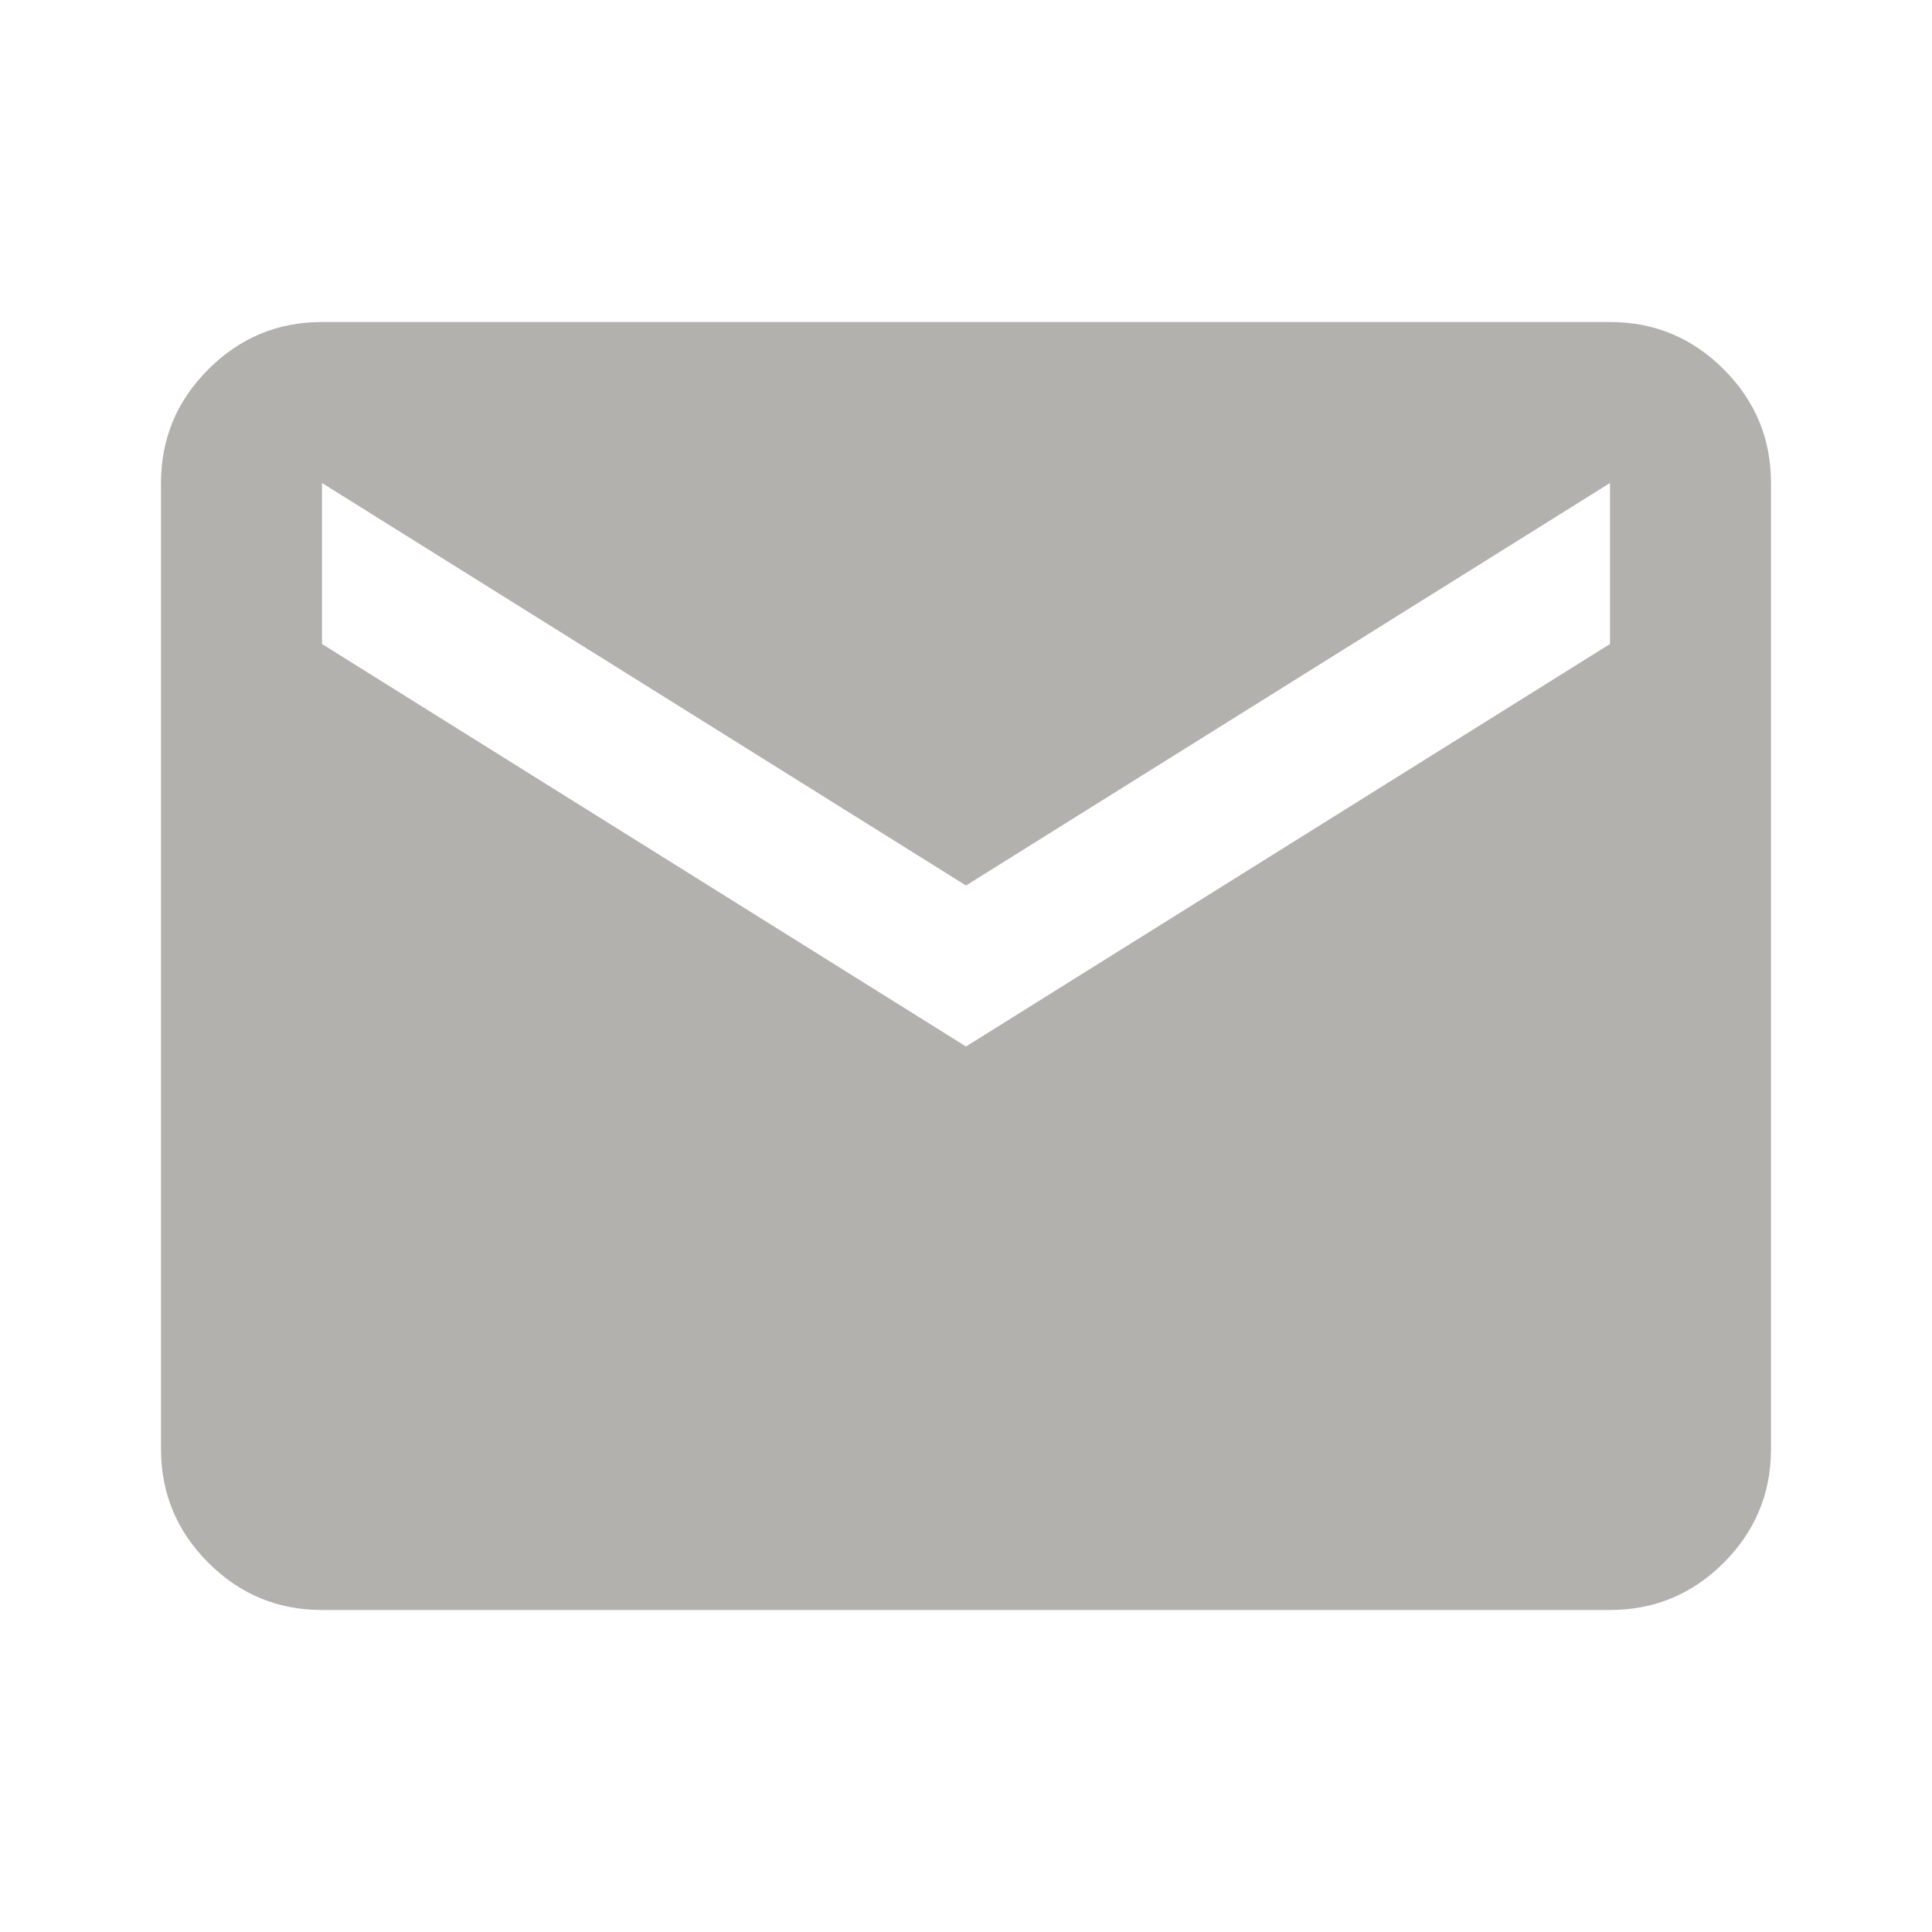
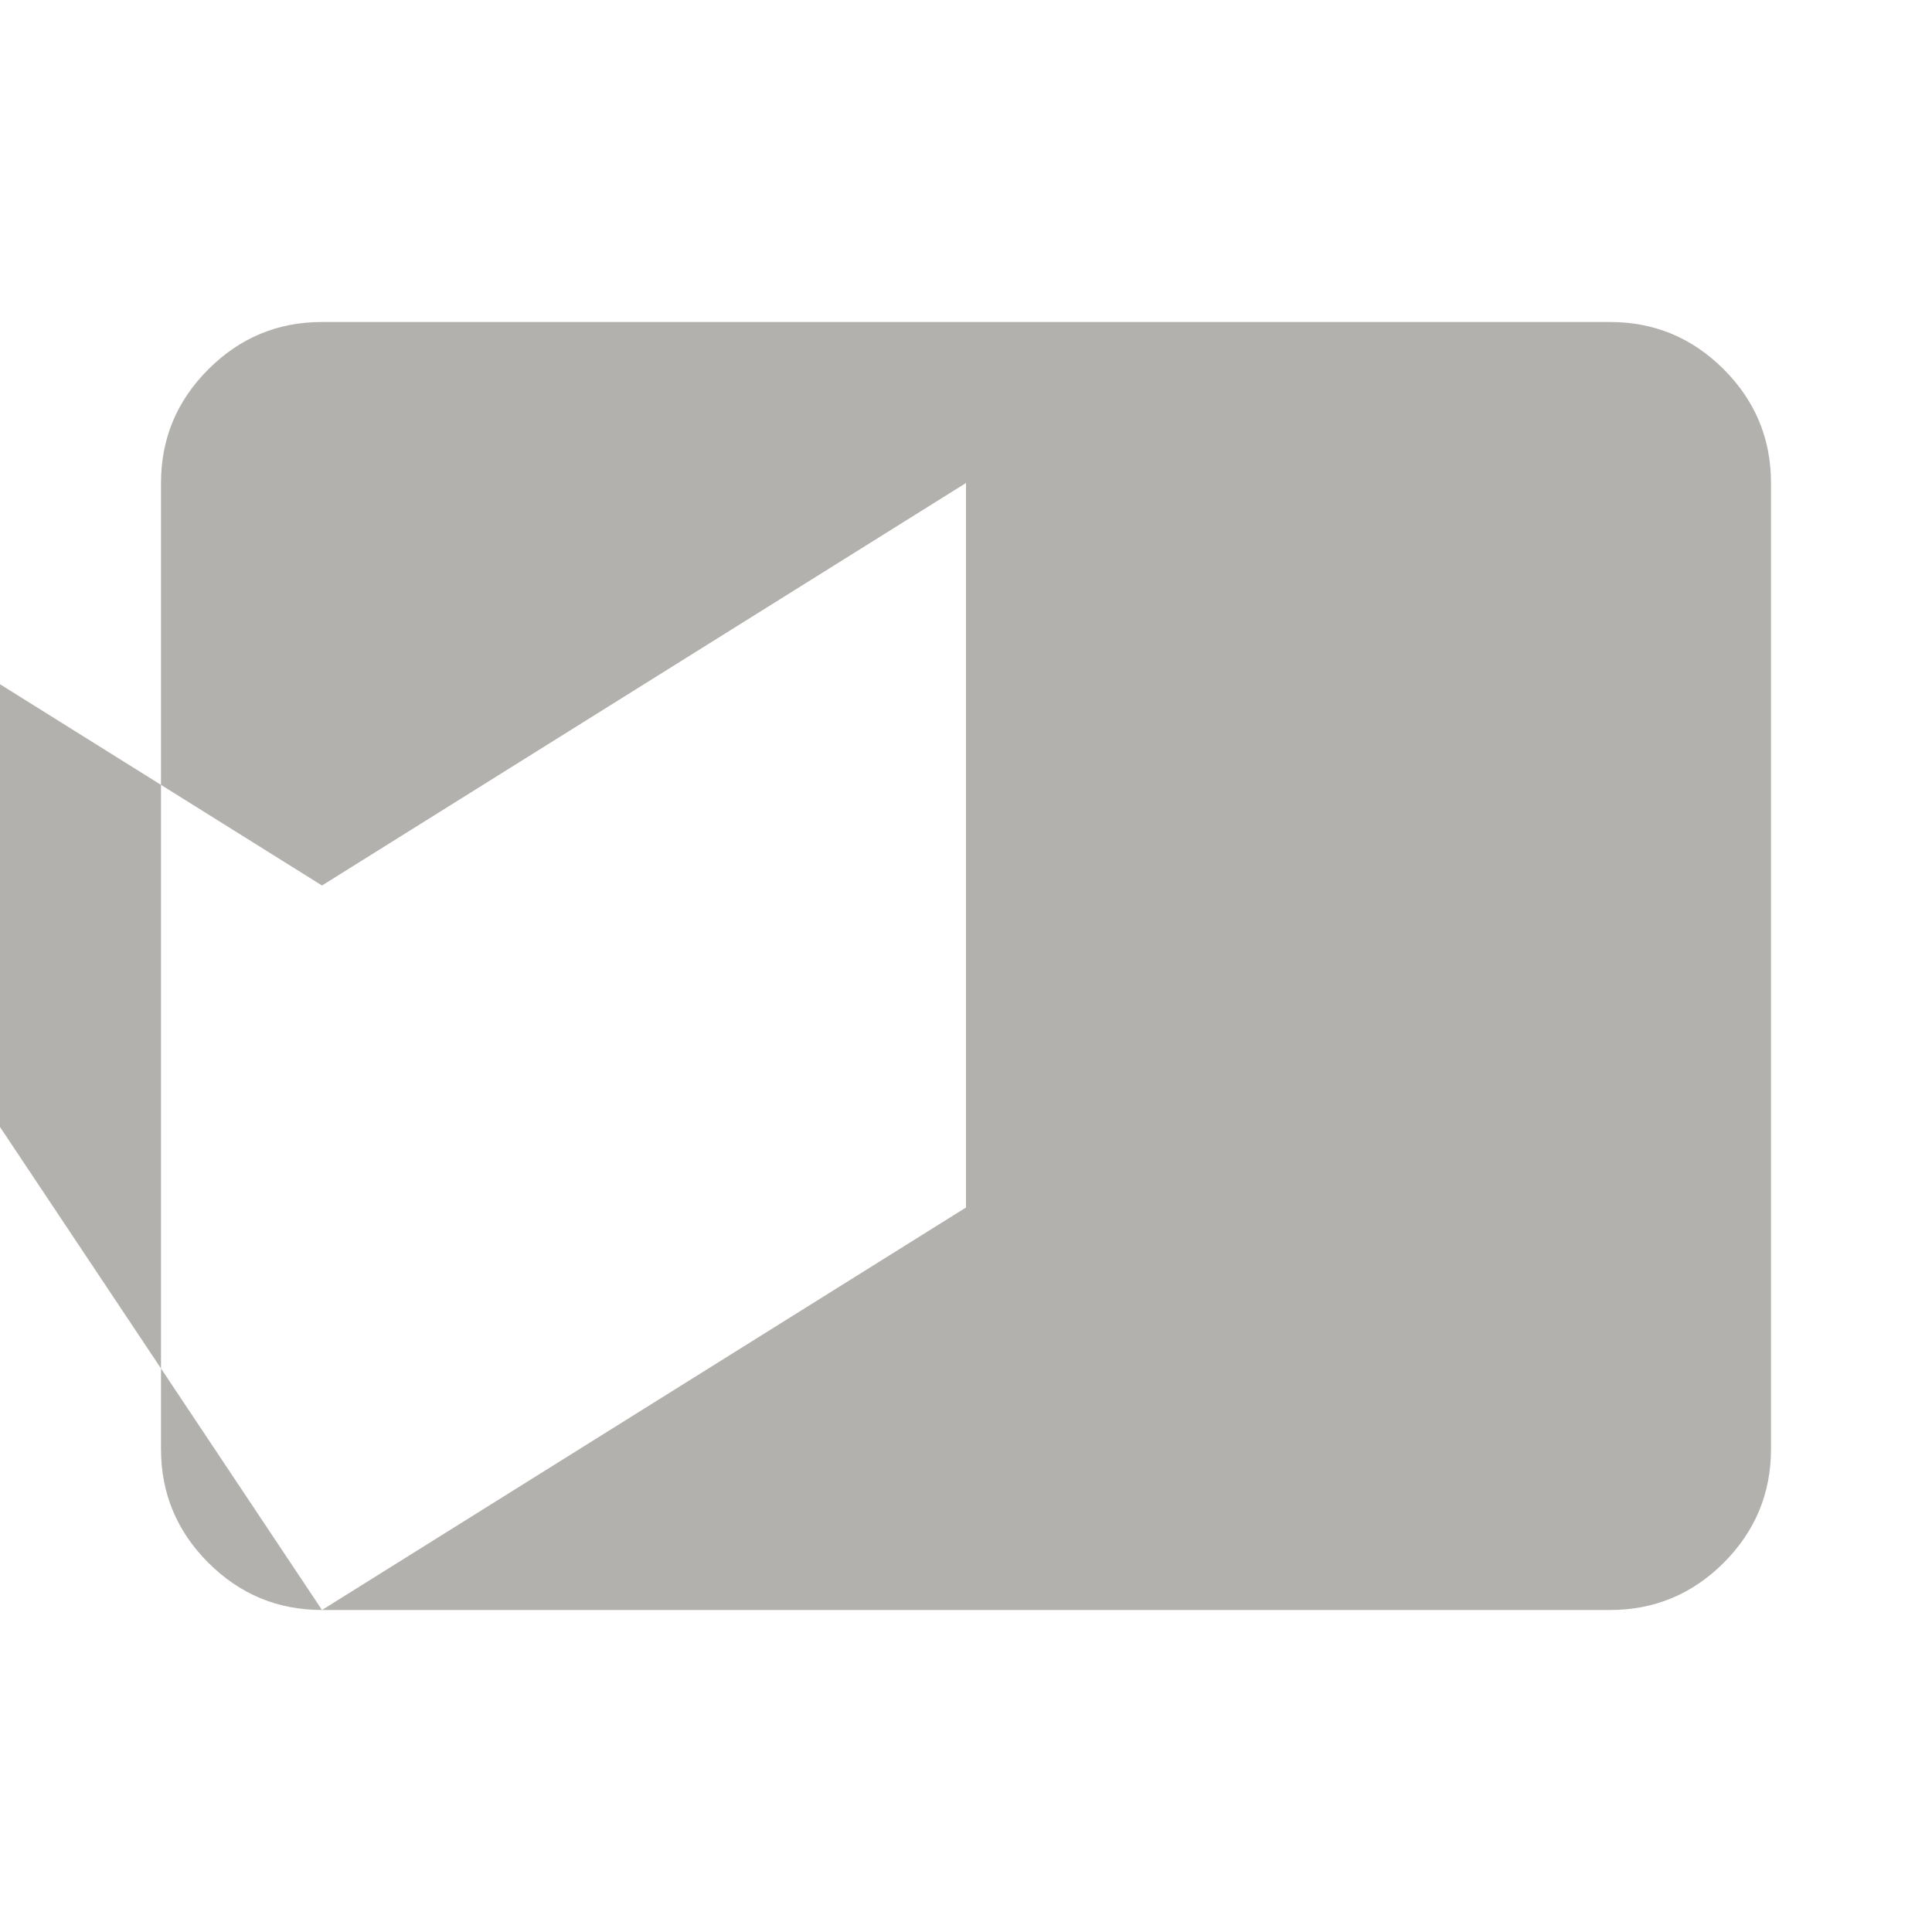
<svg xmlns="http://www.w3.org/2000/svg" width="1em" height="1em" viewBox="0 0 24 24">
-   <path fill="#b3b1ad" d="M4 20q-.825 0-1.412-.587Q2 18.825 2 18V6q0-.825.588-1.412Q3.175 4 4 4h16q.825 0 1.413.588Q22 5.175 22 6v12q0 .825-.587 1.413Q20.825 20 20 20Zm8-7l8-5V6l-8 5l-8-5v2Z" />
+   <path fill="#b3b1ad" d="M4 20q-.825 0-1.412-.587Q2 18.825 2 18V6q0-.825.588-1.412Q3.175 4 4 4h16q.825 0 1.413.588Q22 5.175 22 6v12q0 .825-.587 1.413Q20.825 20 20 20Zl8-5V6l-8 5l-8-5v2Z" />
</svg>